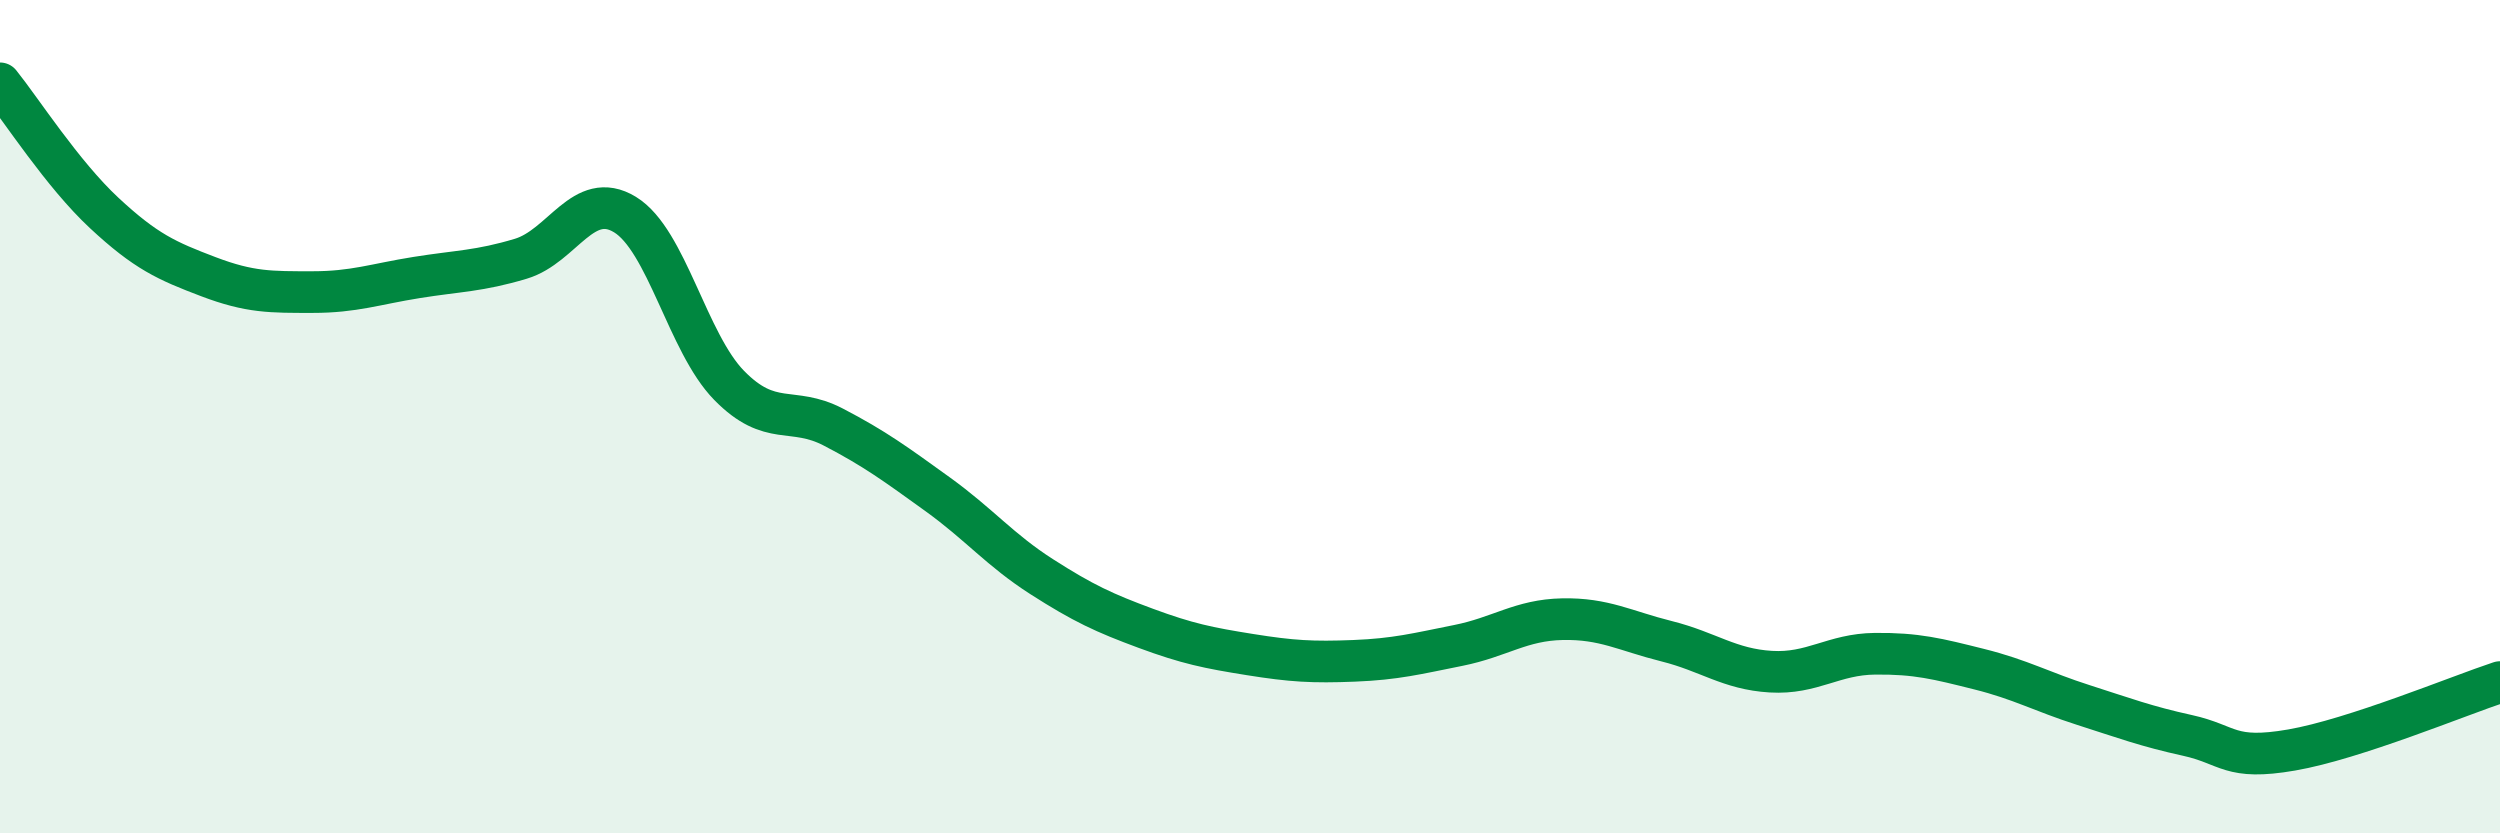
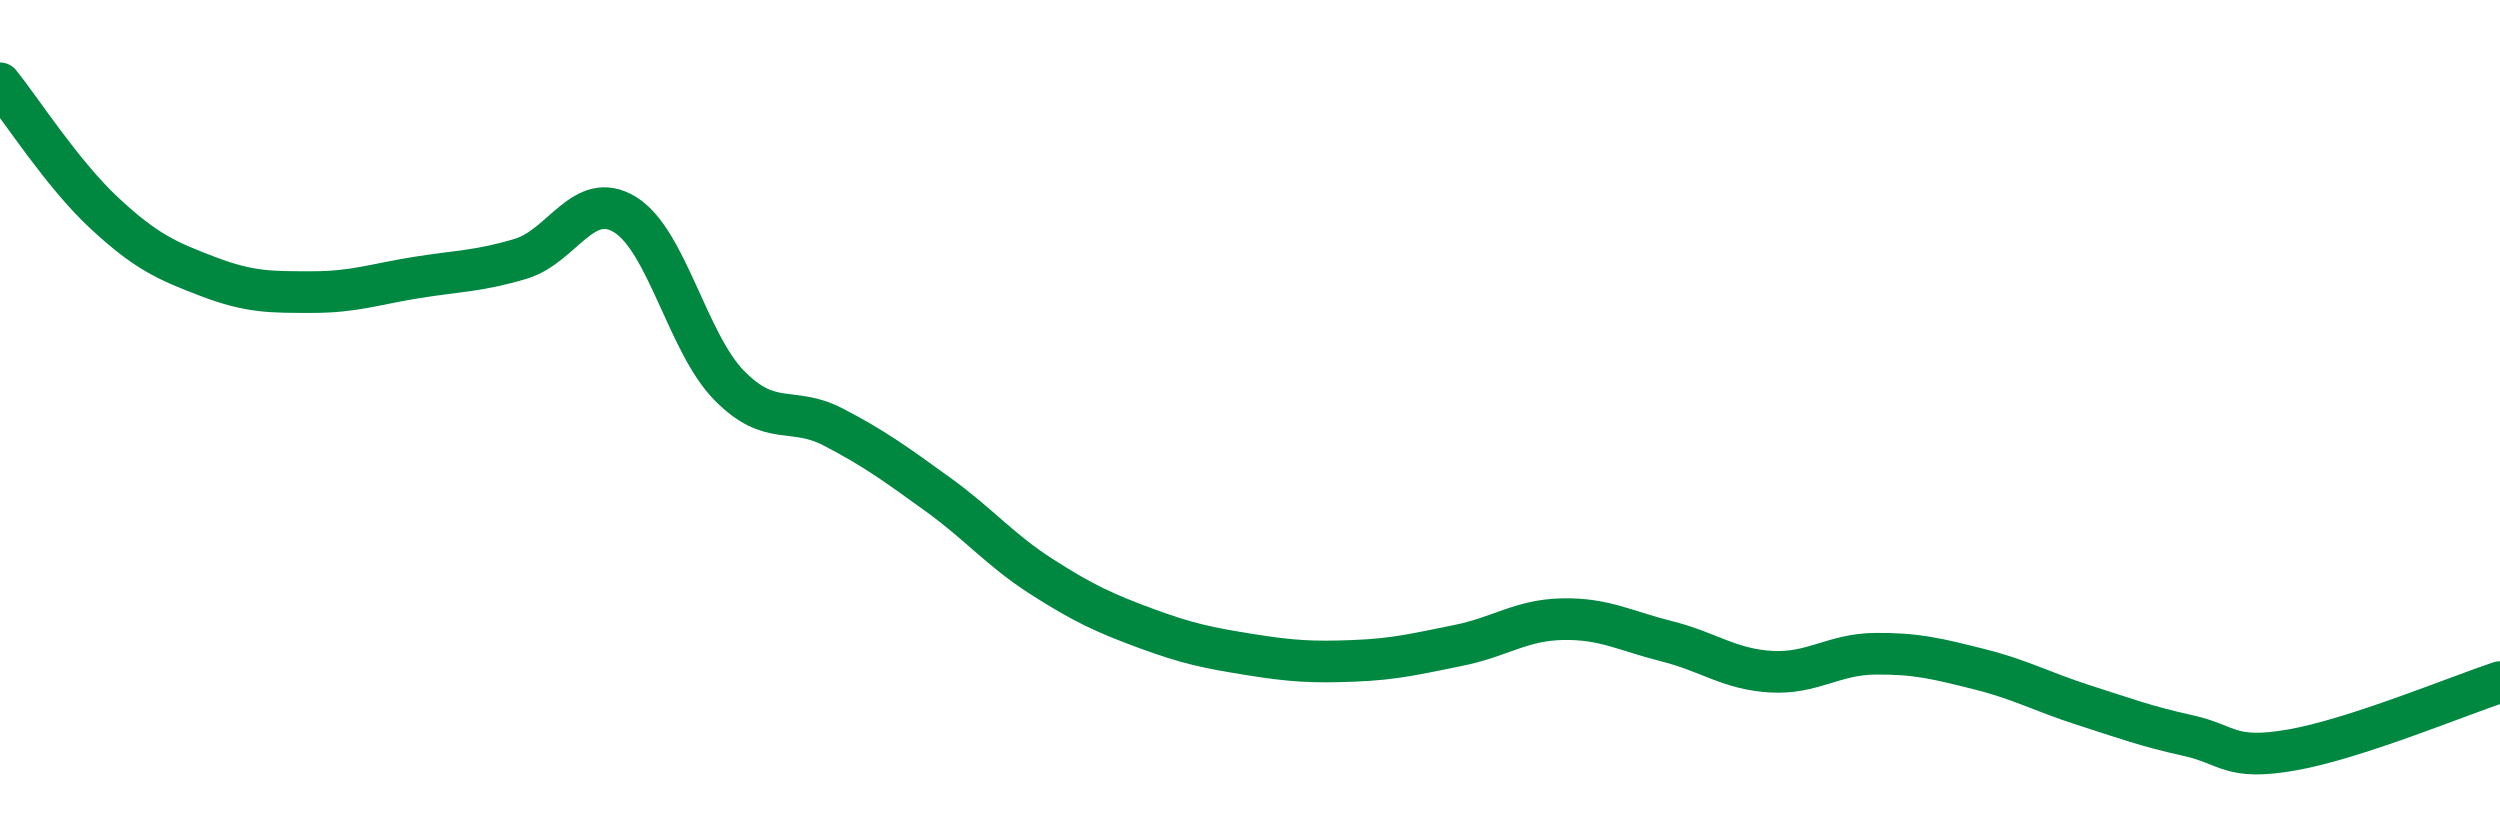
<svg xmlns="http://www.w3.org/2000/svg" width="60" height="20" viewBox="0 0 60 20">
-   <path d="M 0,2 C 0.5,2.62 1.5,4.18 2.5,5.11 C 3.5,6.04 4,6.26 5,6.64 C 6,7.02 6.5,7.01 7.5,7.01 C 8.5,7.01 9,6.82 10,6.66 C 11,6.5 11.5,6.51 12.5,6.21 C 13.5,5.91 14,4.54 15,5.15 C 16,5.76 16.5,8.23 17.5,9.25 C 18.5,10.27 19,9.73 20,10.25 C 21,10.77 21.5,11.14 22.5,11.86 C 23.5,12.58 24,13.2 25,13.84 C 26,14.48 26.5,14.71 27.5,15.08 C 28.5,15.45 29,15.55 30,15.71 C 31,15.87 31.5,15.9 32.5,15.86 C 33.5,15.82 34,15.69 35,15.49 C 36,15.29 36.5,14.88 37.5,14.86 C 38.5,14.84 39,15.14 40,15.39 C 41,15.64 41.5,16.06 42.5,16.12 C 43.5,16.18 44,15.7 45,15.69 C 46,15.68 46.5,15.81 47.5,16.06 C 48.5,16.31 49,16.6 50,16.92 C 51,17.24 51.5,17.43 52.5,17.65 C 53.5,17.87 53.5,18.26 55,18 C 56.5,17.74 59,16.7 60,16.37L60 20L0 20Z" fill="#008740" opacity="0.1" stroke-linecap="round" stroke-linejoin="round" />
  <path d="M 0,2 C 0.5,2.62 1.5,4.18 2.5,5.11 C 3.5,6.04 4,6.26 5,6.64 C 6,7.02 6.5,7.01 7.5,7.01 C 8.5,7.01 9,6.82 10,6.66 C 11,6.5 11.5,6.51 12.5,6.21 C 13.5,5.91 14,4.54 15,5.15 C 16,5.76 16.5,8.23 17.5,9.25 C 18.5,10.27 19,9.73 20,10.25 C 21,10.77 21.5,11.14 22.5,11.86 C 23.5,12.58 24,13.2 25,13.84 C 26,14.48 26.5,14.71 27.5,15.08 C 28.5,15.45 29,15.55 30,15.71 C 31,15.87 31.5,15.9 32.5,15.86 C 33.5,15.82 34,15.69 35,15.49 C 36,15.29 36.5,14.88 37.5,14.86 C 38.5,14.84 39,15.14 40,15.39 C 41,15.64 41.5,16.06 42.5,16.12 C 43.5,16.18 44,15.7 45,15.69 C 46,15.68 46.5,15.81 47.5,16.06 C 48.5,16.31 49,16.6 50,16.92 C 51,17.24 51.5,17.43 52.5,17.65 C 53.5,17.87 53.5,18.26 55,18 C 56.5,17.74 59,16.7 60,16.37" stroke="#008740" stroke-width="1" fill="none" stroke-linecap="round" stroke-linejoin="round" />
</svg>